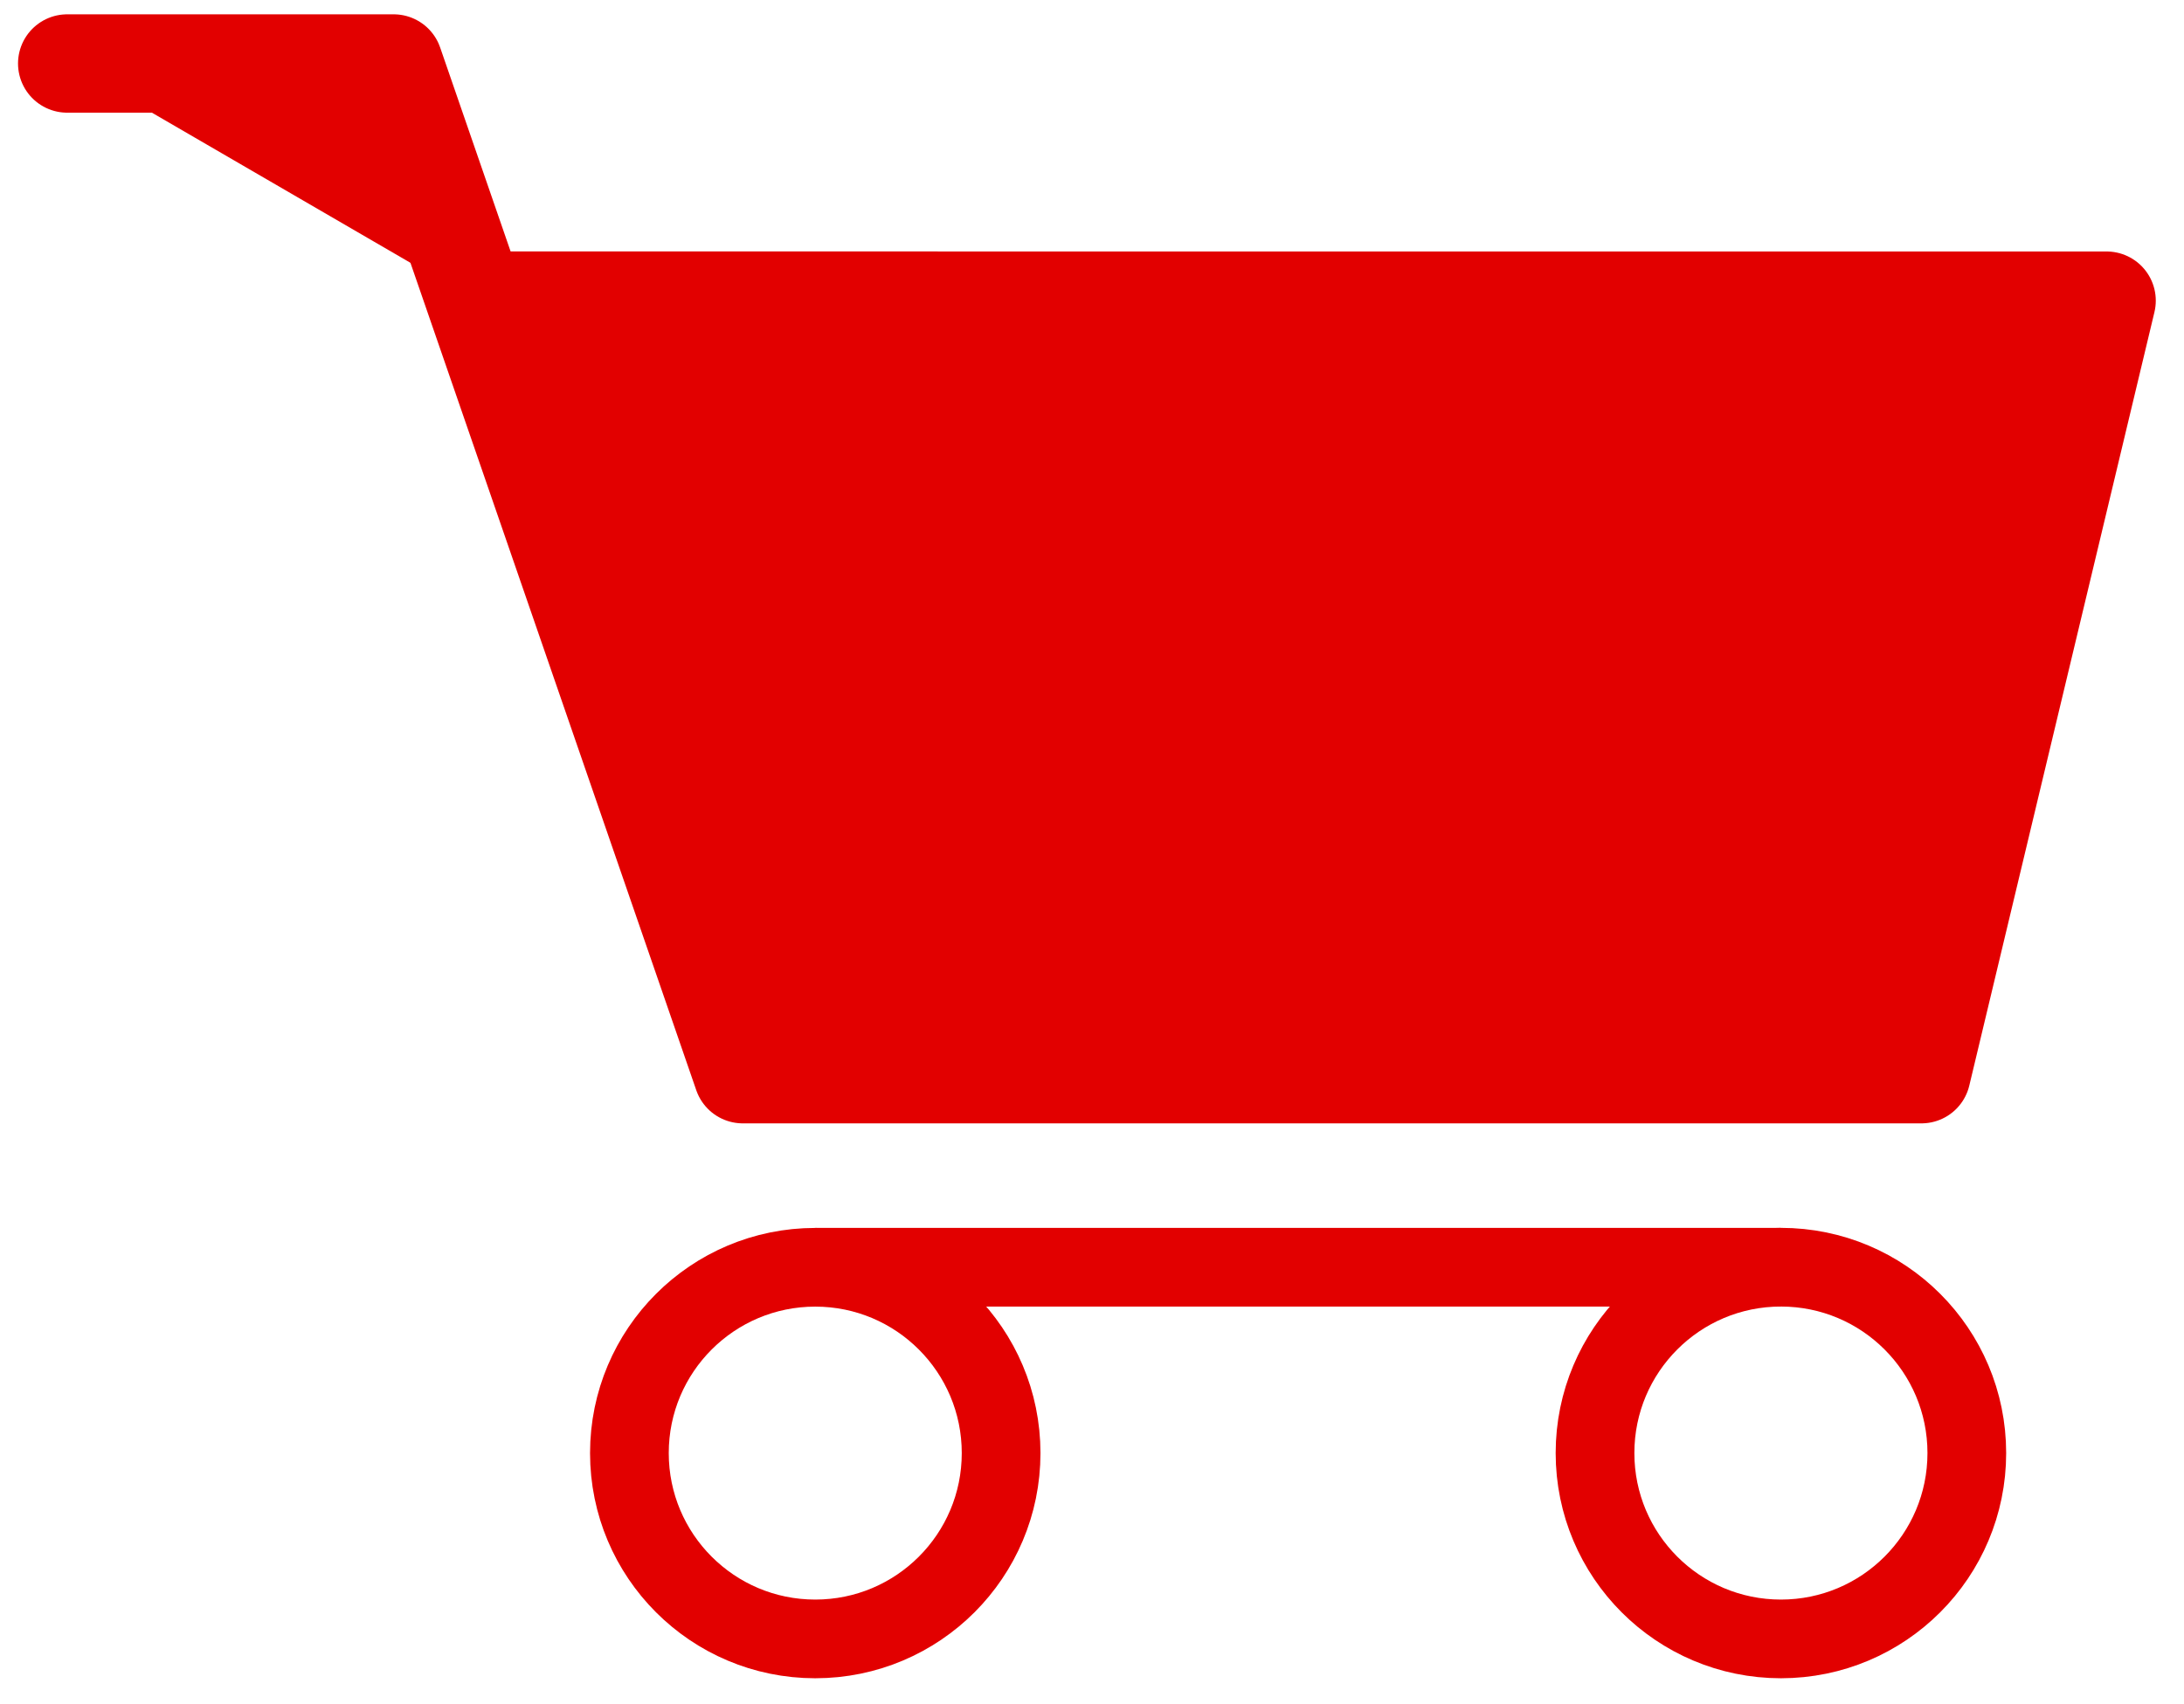
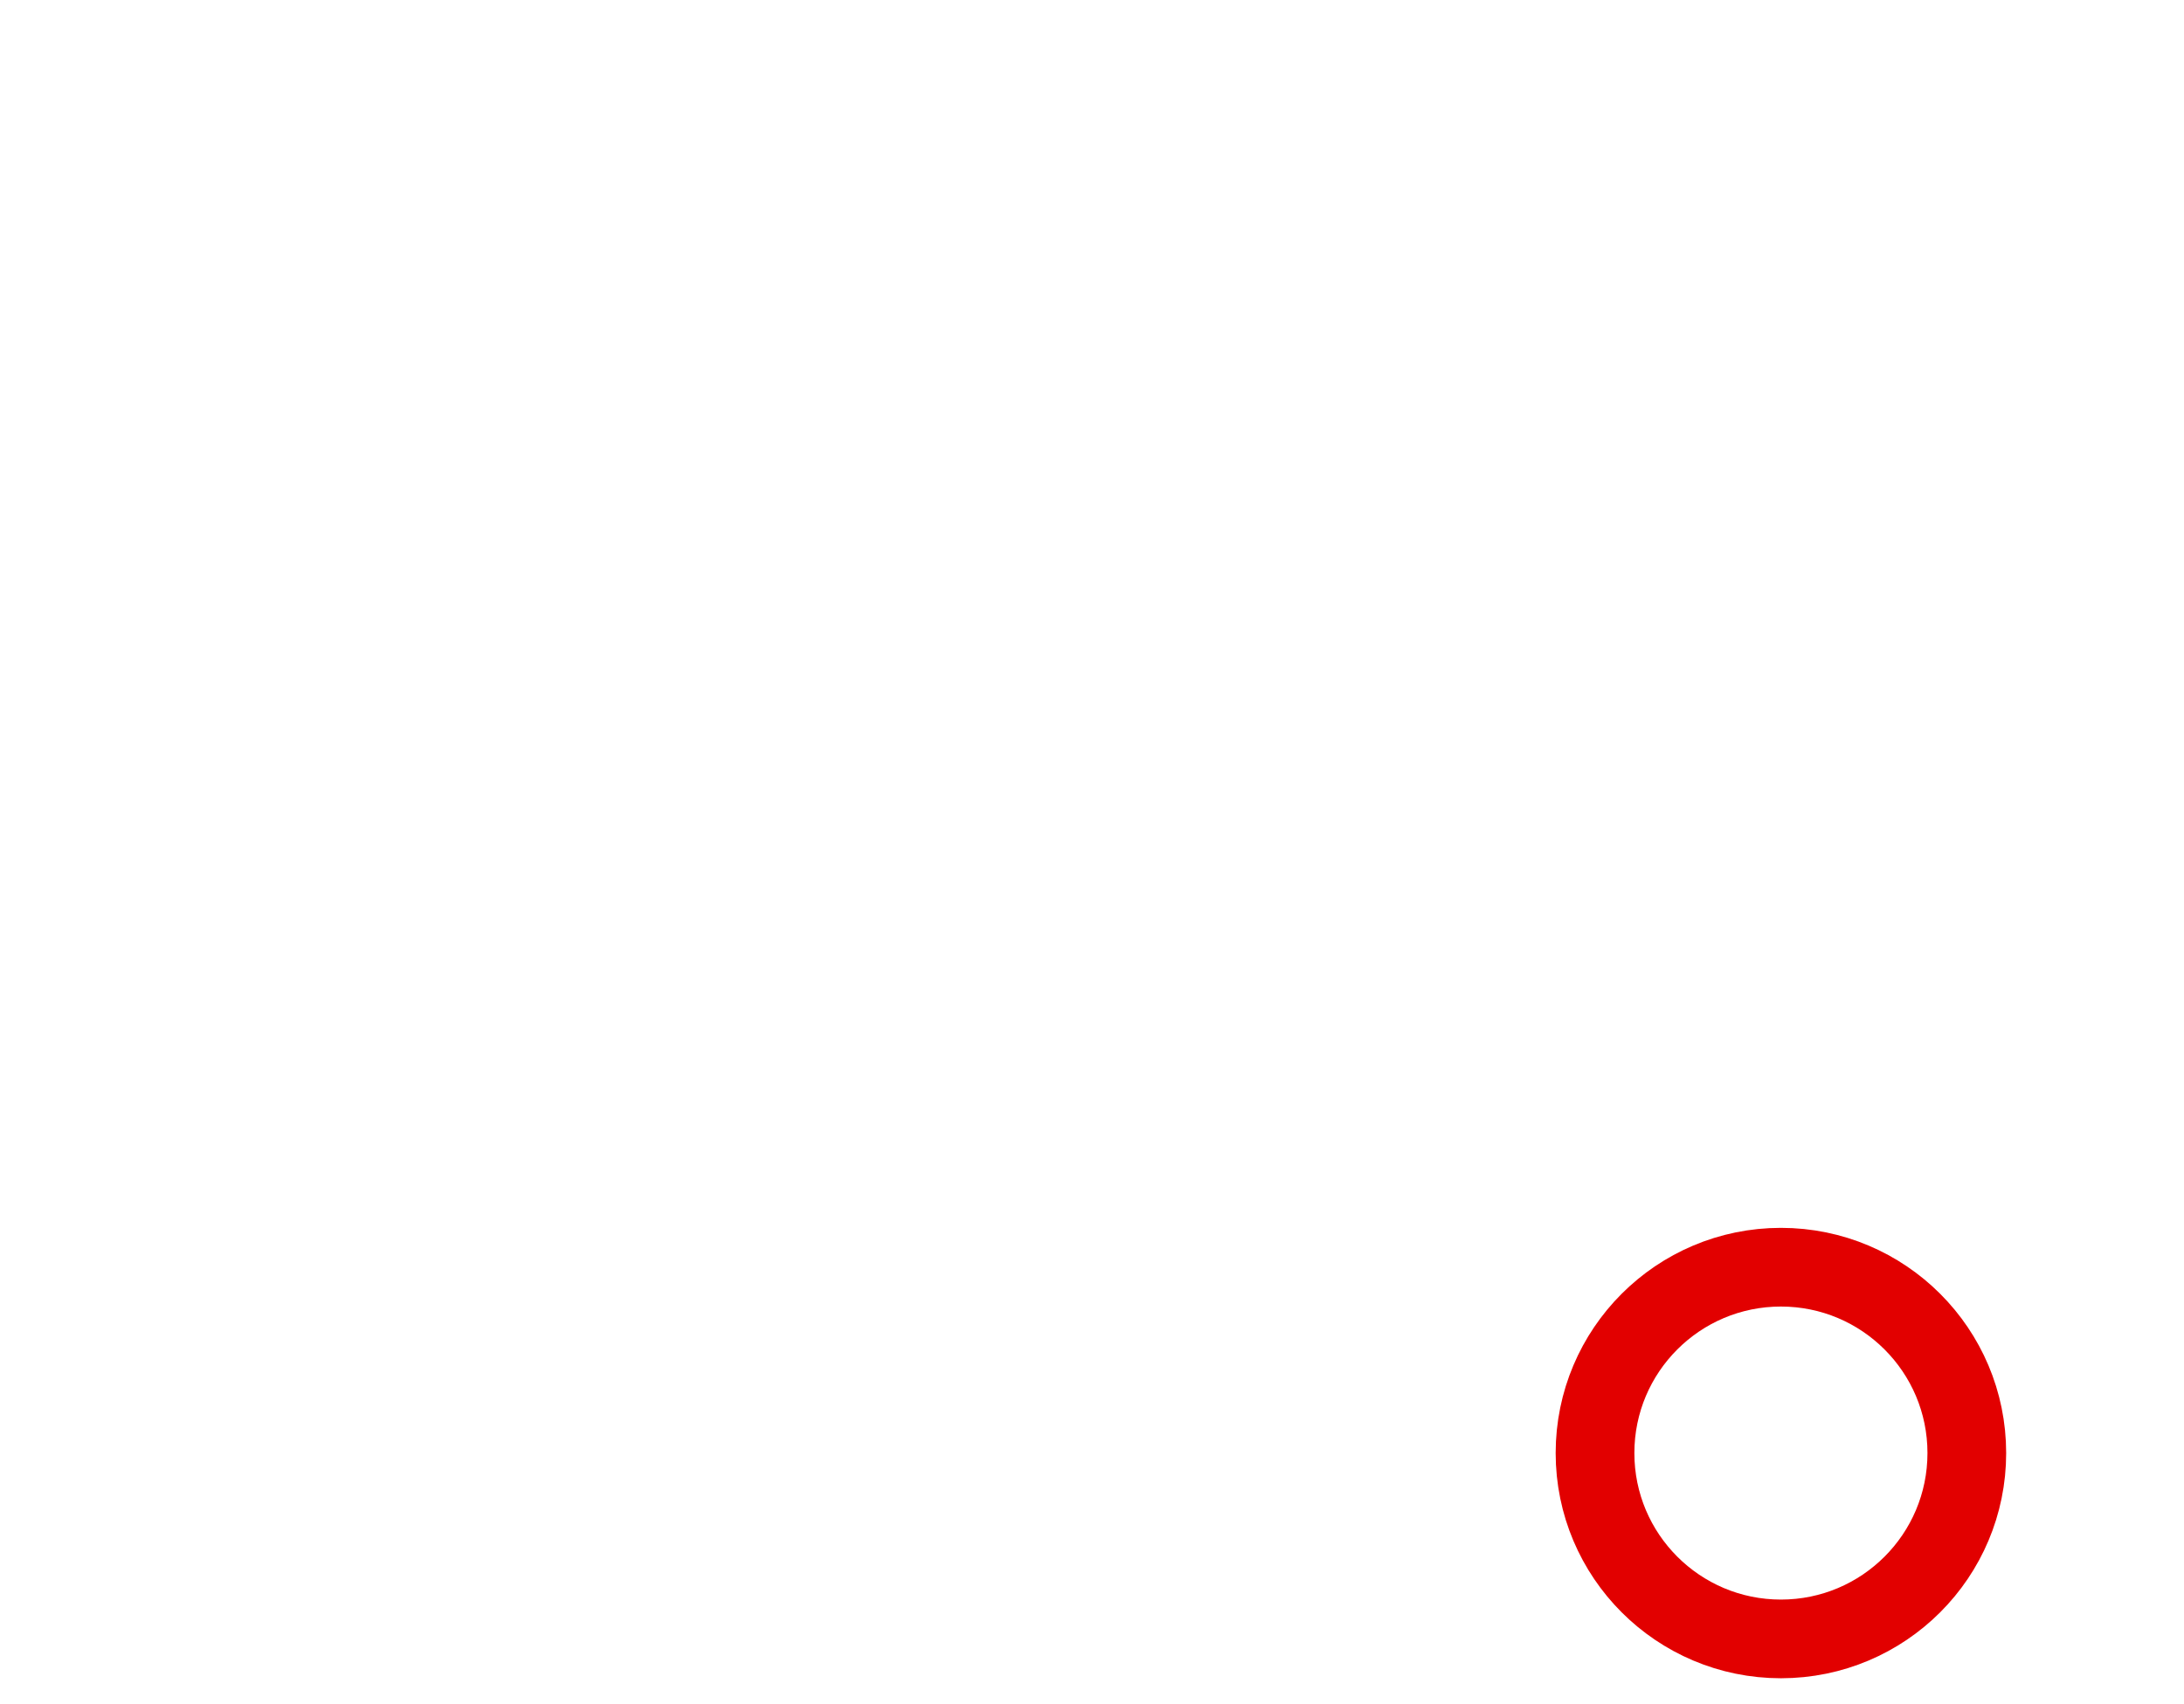
<svg xmlns="http://www.w3.org/2000/svg" version="1.2" baseProfile="tiny" id="Layer_1" x="0px" y="0px" width="55.499px" height="43.313px" viewBox="0 0 55.499 43.313" xml:space="preserve">
-   <polyline fill="#e20000" stroke="#e20000" stroke-width="2.5" stroke-linecap="round" stroke-linejoin="round" points="1.708,1.614   10.003,1.614 18.875,27.303 48.827,27.303 53.532,7.642 12.085,7.641 " />
  <circle fill-rule="evenodd" fill="none" stroke="#e20000" stroke-width="2" cx="45.256" cy="36.933" r="4.724" />
-   <circle fill-rule="evenodd" fill="none" stroke="#e20000" stroke-width="2" cx="20.717" cy="36.934" r="4.723" />
-   <line fill="none" stroke="#e20000" stroke-width="2" x1="45.256" y1="32.21" x2="20.718" y2="32.21" />
</svg>